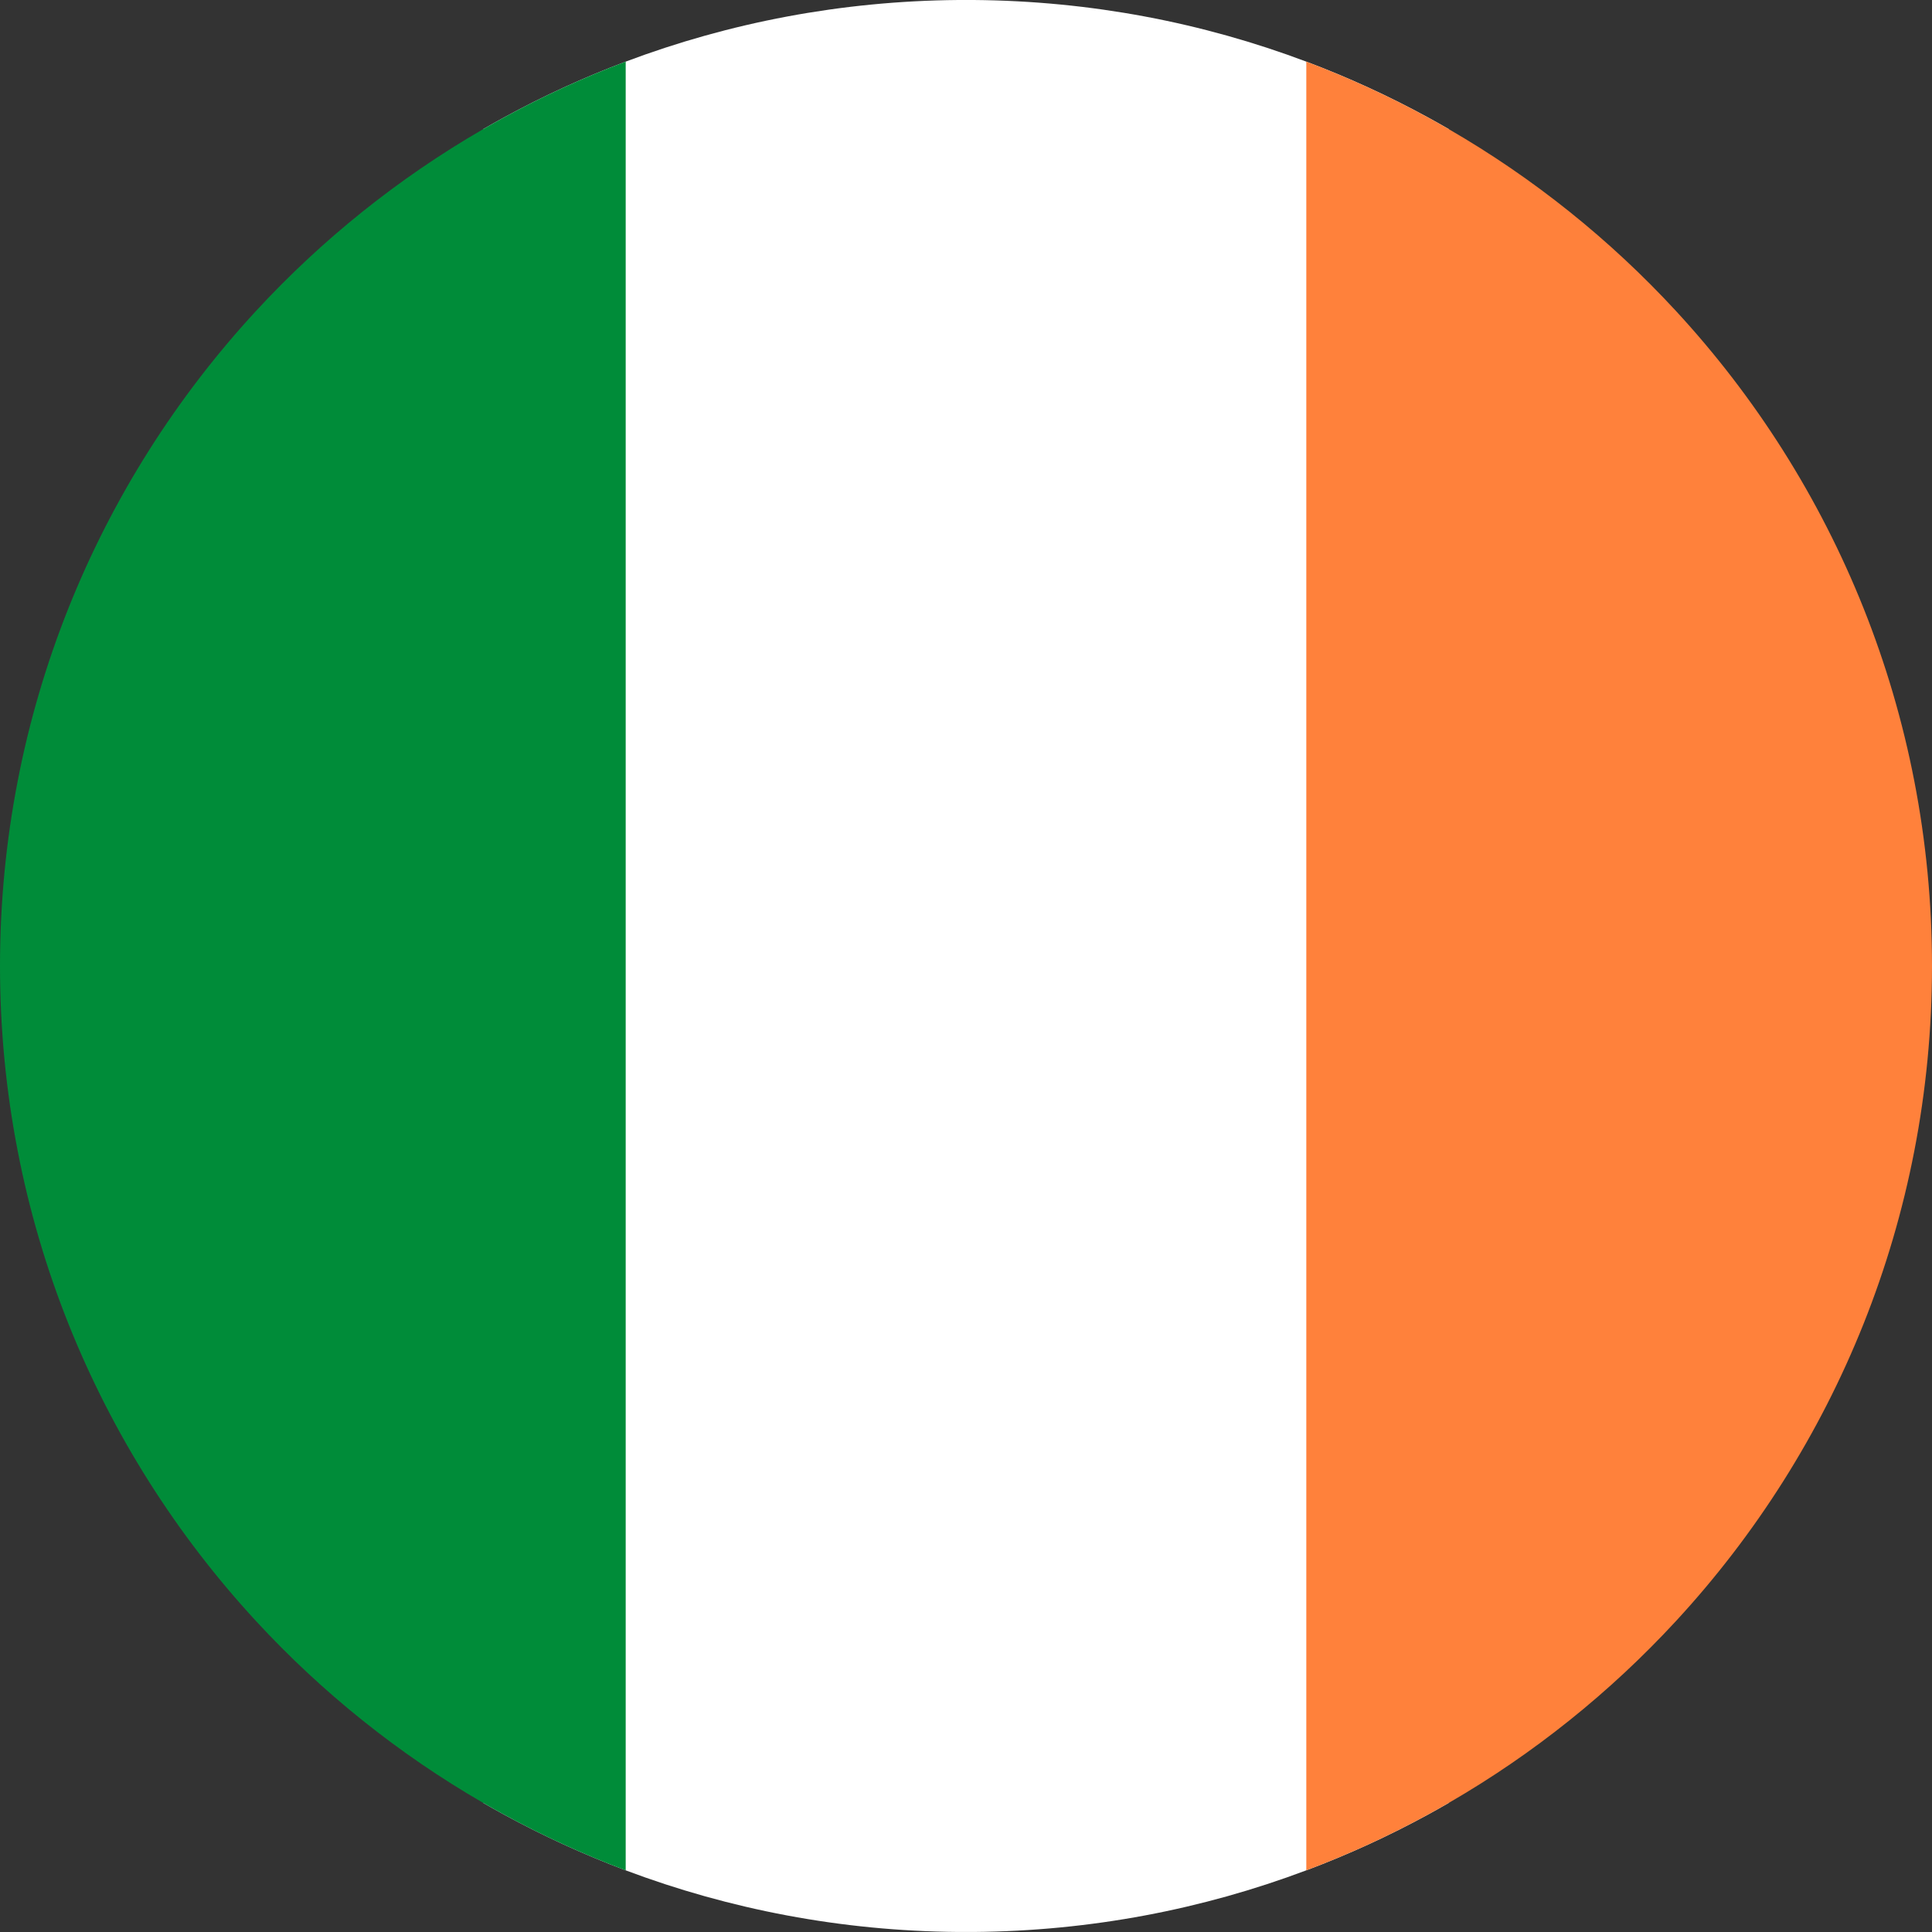
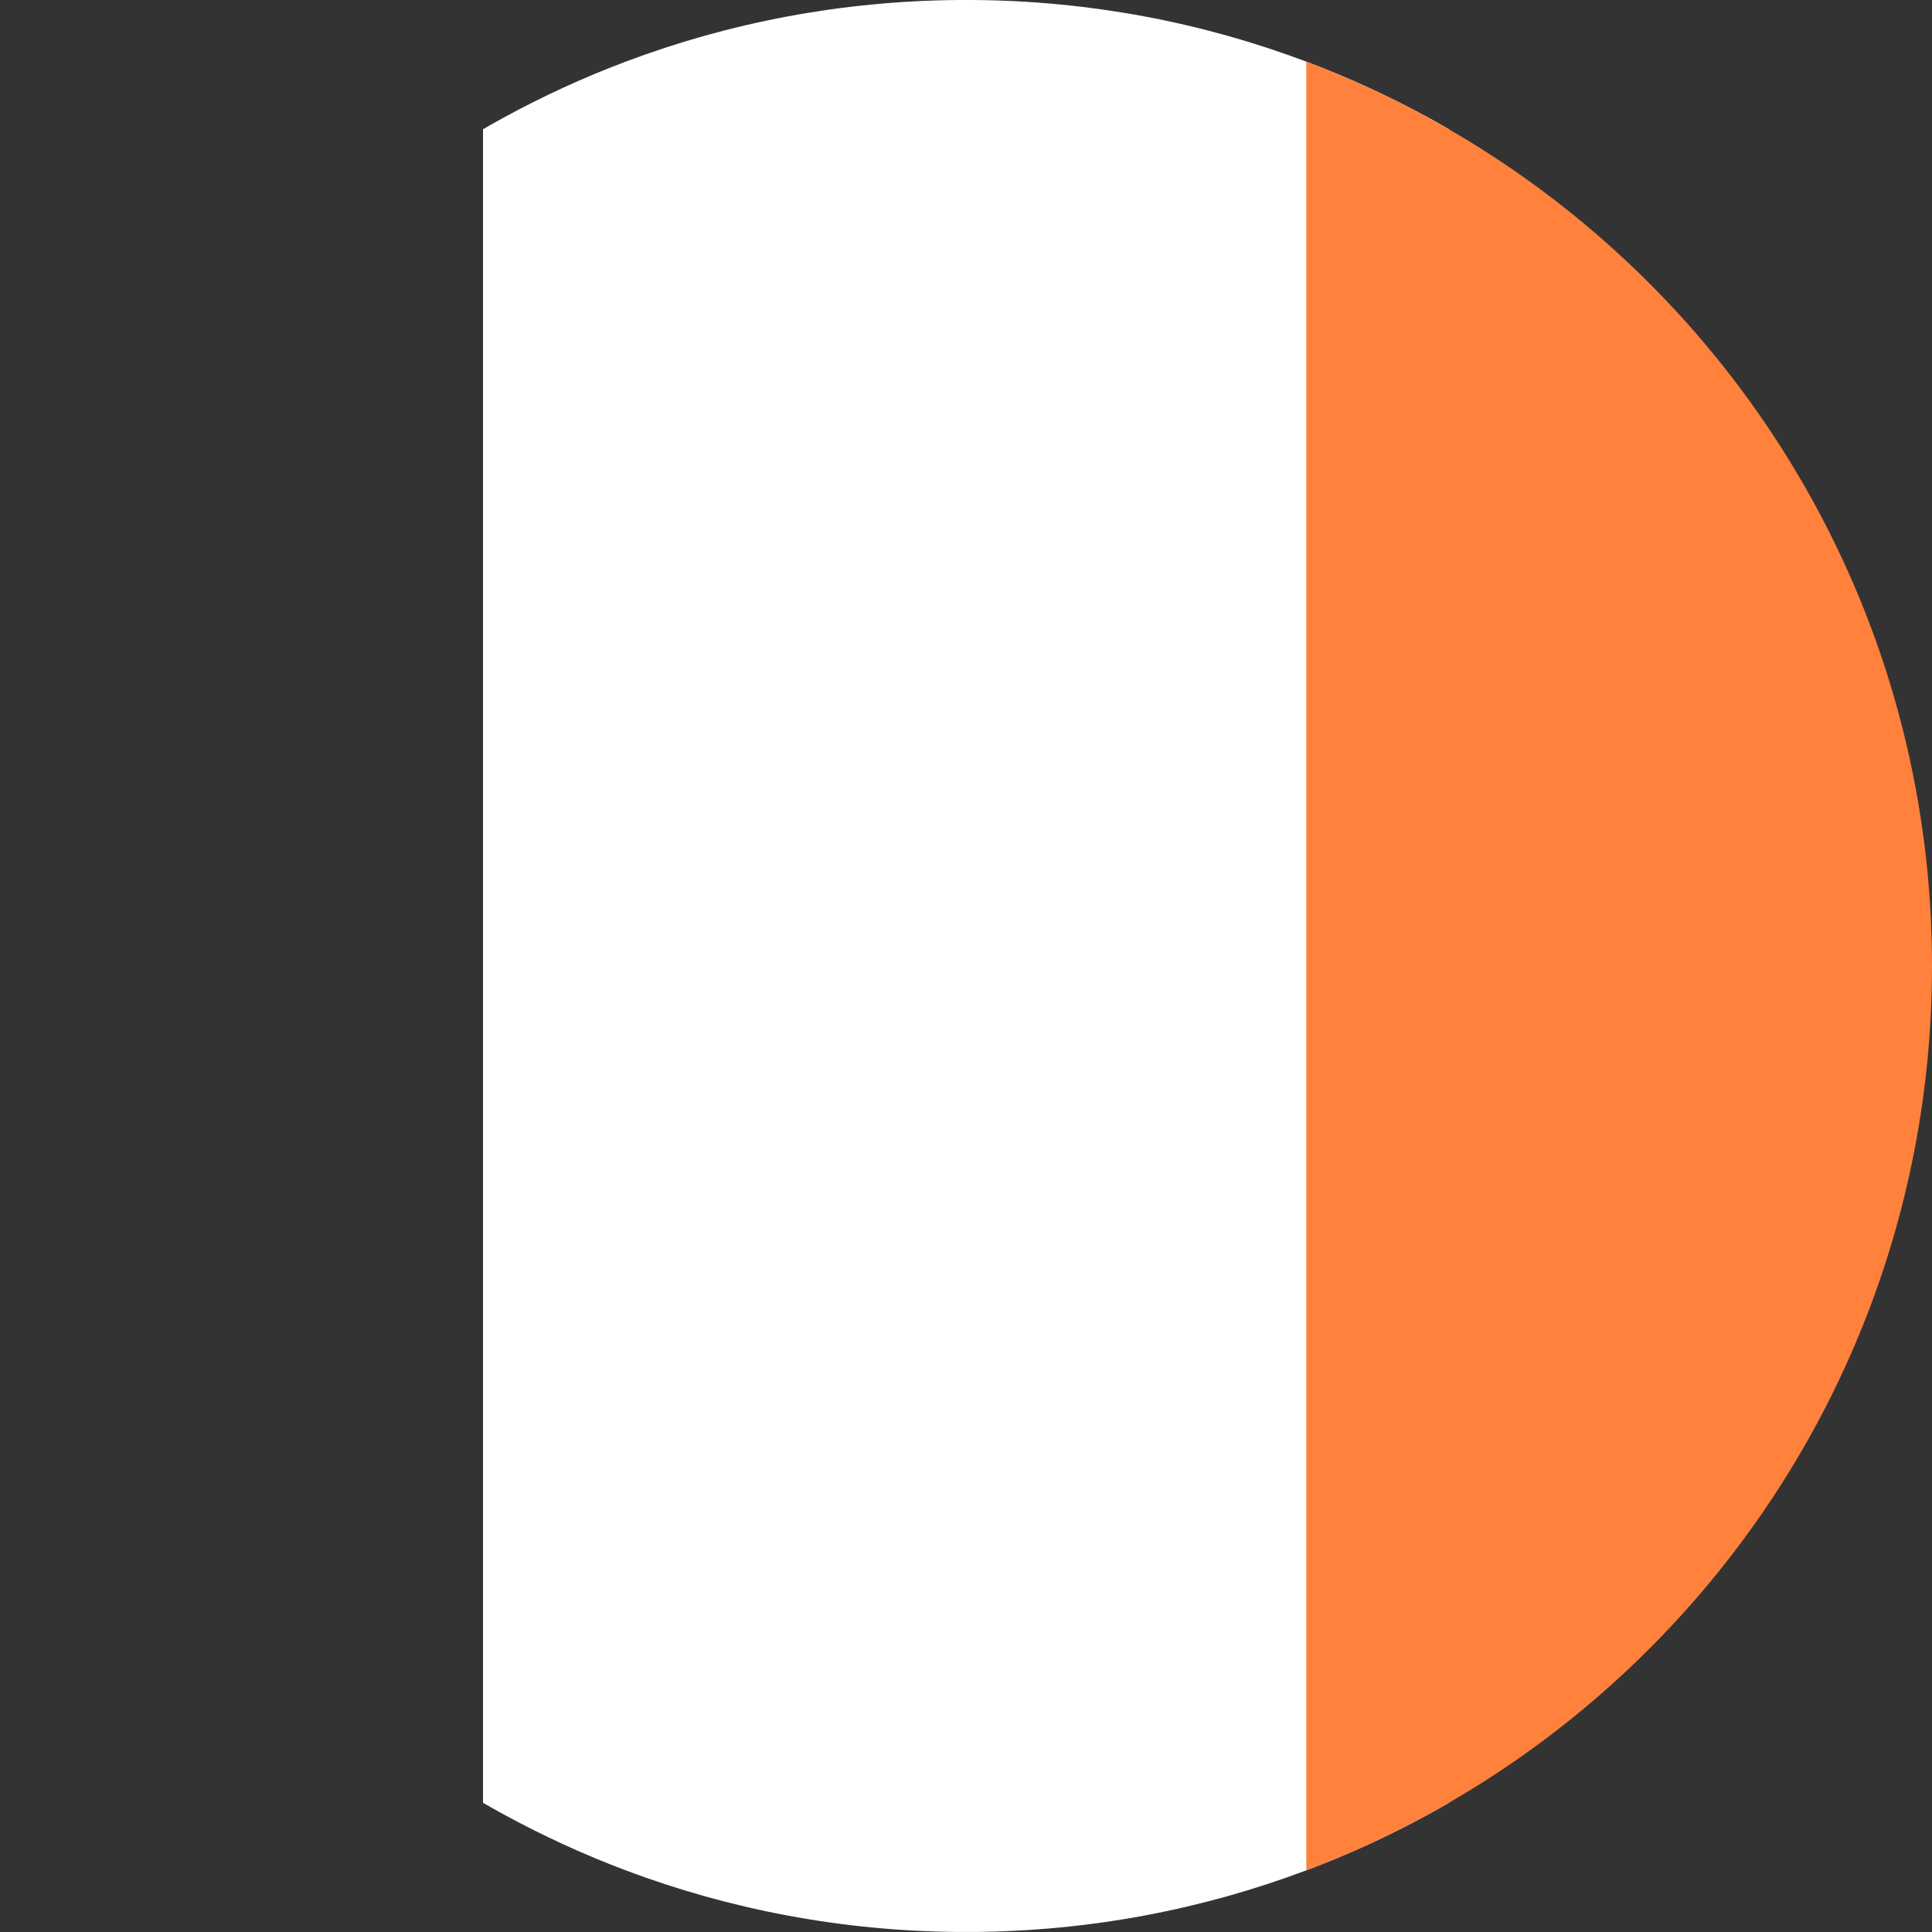
<svg xmlns="http://www.w3.org/2000/svg" id="Layer_2" viewBox="0 0 579.02 579.02">
  <rect x="0" y="0" width="579.02" height="579.02" fill="#333333" stroke="none" />
  <defs>
    <style>
      .cls-1 {
        fill: #ff813b;
      }

      .cls-2 {
        fill: #fff;
      }

      .cls-3 {
        fill: none;
        fill-rule: evenodd;
      }

      .cls-4 {
        fill: #008c39;
      }
    </style>
  </defs>
  <g id="Layer_1-2" data-name="Layer_1">
    <g>
      <g>
        <path class="cls-2" d="M434.26,38.73v501.56c-2.07,1.2-4.16,2.37-6.26,3.52-11.7,6.39-23.89,11.99-36.5,16.73-31.03,11.68-64.59,18.19-99.64,18.47h-4.7c-35.05-.28-68.61-6.79-99.64-18.47-12.61-4.75-24.8-10.35-36.5-16.73-2.1-1.15-4.19-2.32-6.26-3.52V38.73c2.07-1.2,4.16-2.37,6.26-3.52,11.7-6.39,23.89-11.99,36.5-16.74C218.55,6.79,252.11.29,287.16,0h4.7c35.05.28,68.61,6.78,99.64,18.47,12.61,4.75,24.8,10.35,36.5,16.74,2.1,1.15,4.19,2.32,6.26,3.52Z" />
-         <path class="cls-4" d="M187.52,18.48v542.07c-12.61-4.75-24.8-10.35-36.5-16.73-2.1-1.15-4.19-2.32-6.26-3.52-25.35-14.66-48.27-33.06-68.01-54.44C29.11,434.25,0,365.28,0,289.51S29.11,144.77,76.75,93.17c19.74-21.38,42.66-39.78,68.01-54.44,2.07-1.2,4.16-2.37,6.26-3.52,11.7-6.39,23.89-11.99,36.5-16.74Z" />
        <path class="cls-1" d="M579.02,289.51c0,75.77-29.11,144.74-76.75,196.34-19.74,21.38-42.66,39.78-68.01,54.44-2.07,1.2-4.16,2.37-6.26,3.52-11.7,6.39-23.89,11.99-36.5,16.73V18.48c12.61,4.75,24.8,10.35,36.5,16.74,2.1,1.15,4.19,2.32,6.26,3.52,25.35,14.66,48.27,33.06,68.01,54.44,47.64,51.6,76.75,120.57,76.75,196.34Z" />
      </g>
-       <path class="cls-3" d="M579.02,289.51c0,75.77-29.11,144.74-76.75,196.34-19.74,21.38-42.66,39.78-68.01,54.44-2.07,1.2-4.16,2.37-6.26,3.52-11.7,6.39-23.89,11.99-36.5,16.73-31.03,11.68-64.59,18.19-99.64,18.47-.78,0-1.57,0-2.35,0s-1.57,0-2.35,0c-35.05-.28-68.61-6.79-99.64-18.47-12.61-4.75-24.8-10.35-36.5-16.73-2.1-1.15-4.19-2.32-6.26-3.52-25.35-14.66-48.27-33.06-68.01-54.44C29.11,434.25,0,365.28,0,289.51S29.11,144.77,76.75,93.17c19.74-21.38,42.66-39.78,68.01-54.44,2.07-1.2,4.16-2.37,6.26-3.52,11.7-6.39,23.89-11.99,36.5-16.74C218.55,6.79,252.11.29,287.16,0c.78,0,1.56,0,2.35,0s1.57,0,2.35,0c35.05.28,68.61,6.78,99.64,18.47,12.61,4.75,24.8,10.35,36.5,16.74,2.1,1.15,4.19,2.32,6.26,3.52,25.35,14.66,48.27,33.06,68.01,54.44,47.64,51.6,76.75,120.57,76.75,196.34Z" />
    </g>
  </g>
</svg>